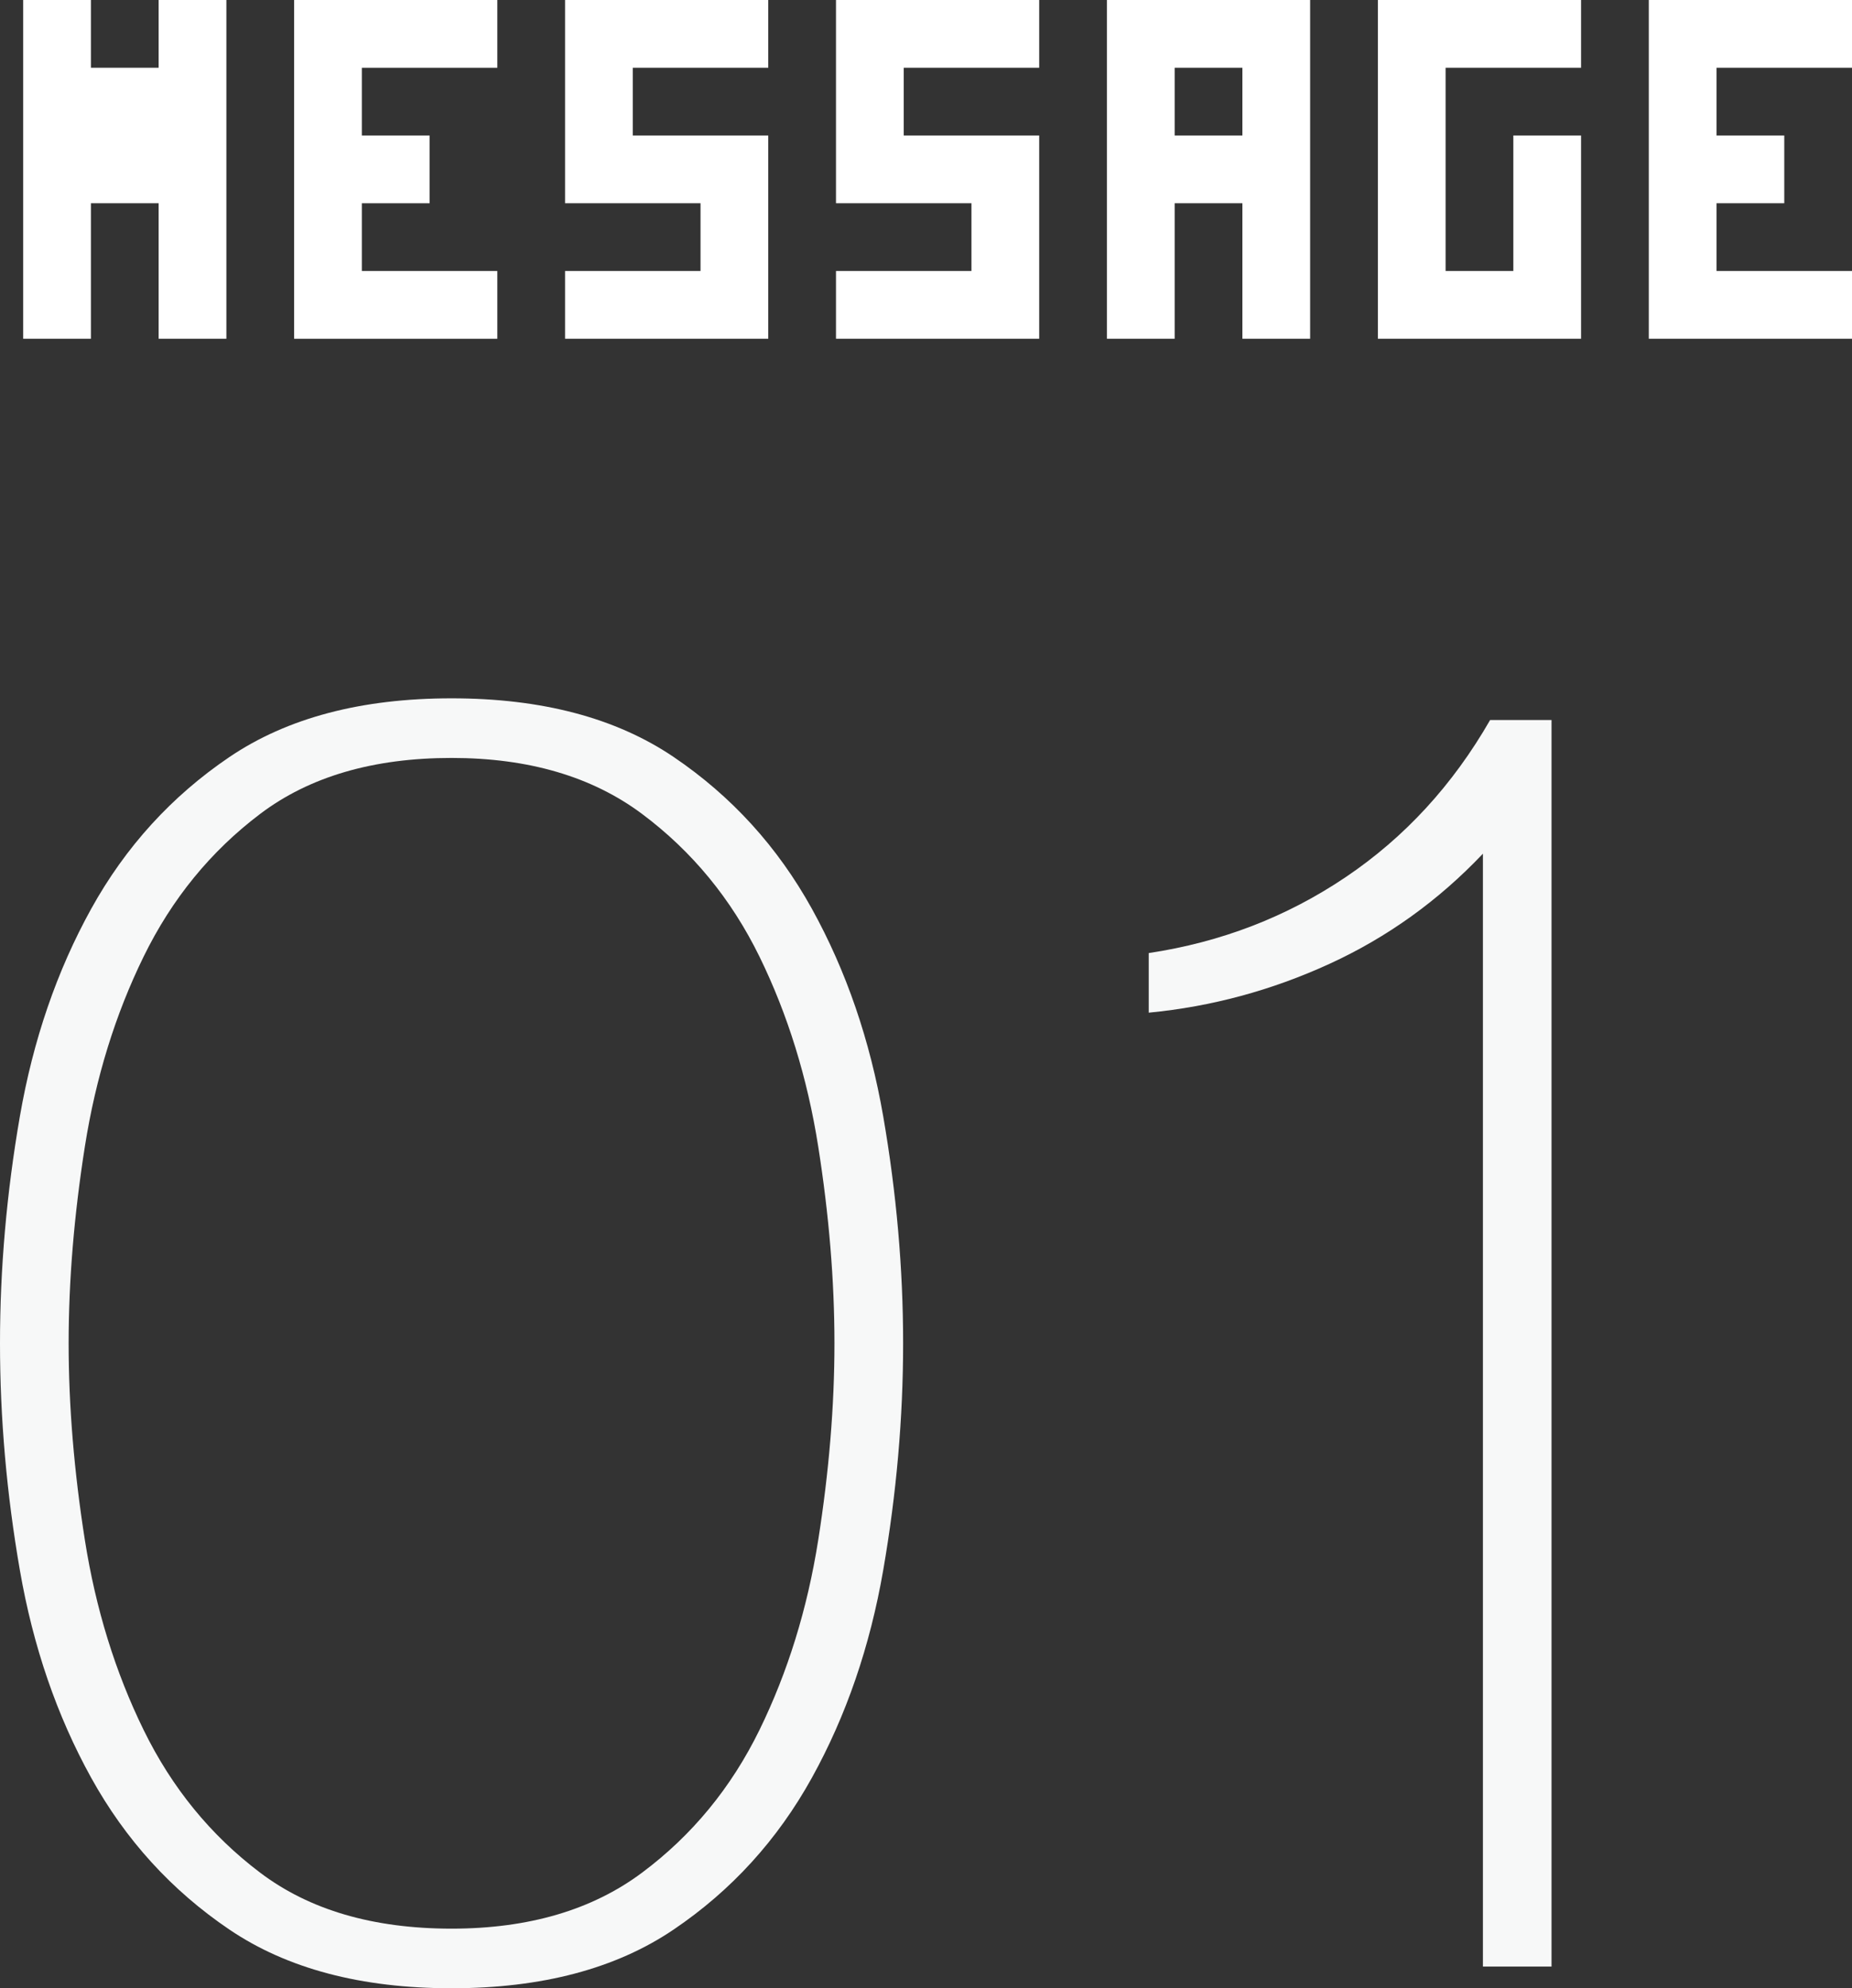
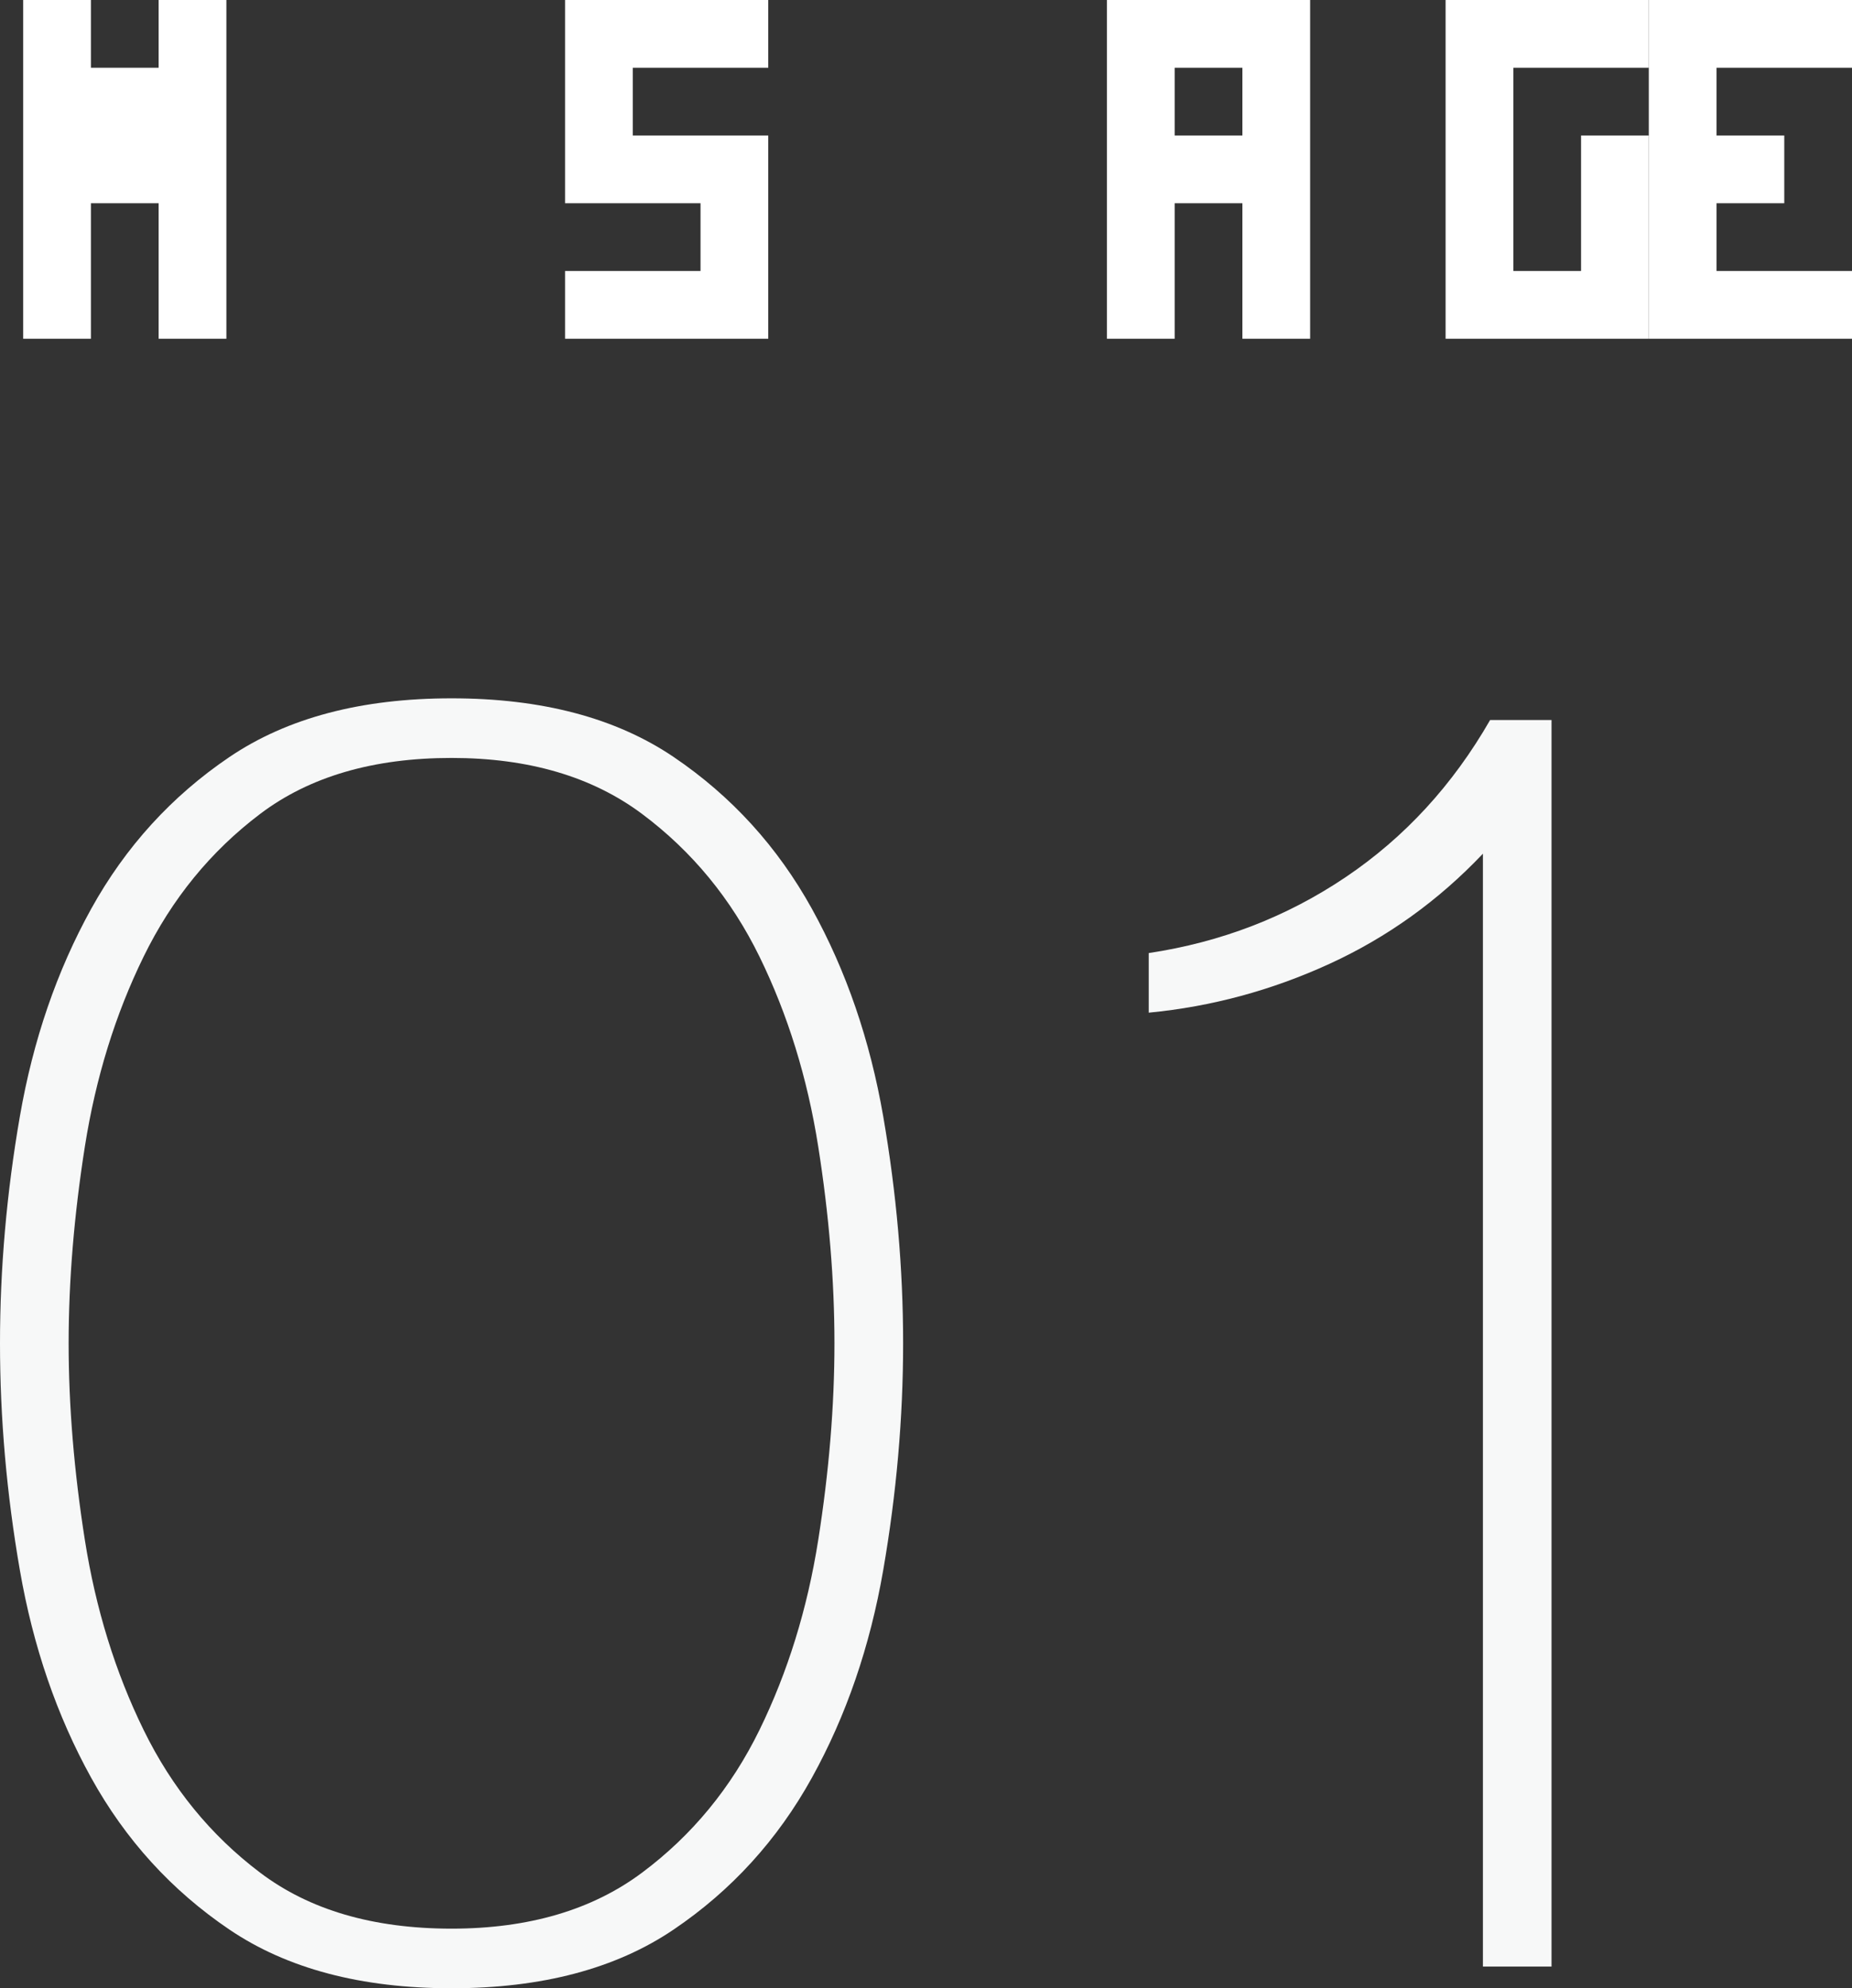
<svg xmlns="http://www.w3.org/2000/svg" version="1.1" id="レイヤー_1" x="0px" y="0px" width="61.52px" height="66.032px" viewBox="0 0 61.52 66.032" style="enable-background:new 0 0 61.52 66.032;" xml:space="preserve">
  <rect x="0" y="0" width="61.52" height="66.032" fill="#333333" stroke="none" />
  <style type="text/css">
	.st0{fill:#FFFFFF;}
	.st1{fill:#F7F8F8;}
</style>
  <g>
    <path class="st0" d="M5.27,11.25V9V6.75H3.02V9v2.25H0.77V9V6.75V4.5V2.25V0h2.25v2.25h2.25V0h2.25v2.25V4.5v2.25V9v2.25H5.27z" />
-     <path class="st0" d="M14.27,9h2.25v2.25h-2.25h-2.25H9.77V9V6.75V4.5V2.25V0h2.25h2.25h2.25v2.25h-2.25h-2.25V4.5h2.25v2.25h-2.25   V9H14.27z" />
    <path class="st0" d="M23.27,11.25h-2.25h-2.25V9h2.25h2.25V6.75h-2.25h-2.25V4.5V2.25V0h2.25h2.25h2.25v2.25h-2.25h-2.25V4.5h2.25   h2.25v2.25V9v2.25H23.27z" />
-     <path class="st0" d="M32.27,11.25h-2.25h-2.25V9h2.25h2.25V6.75h-2.25h-2.25V4.5V2.25V0h2.25h2.25h2.25v2.25h-2.25h-2.25V4.5h2.25   h2.25v2.25V9v2.25H32.27z" />
    <path class="st0" d="M41.27,11.25V9V6.75h-2.25V9v2.25h-2.25V9V6.75V4.5V2.25V0h2.25h2.25h2.25v2.25V4.5v2.25V9v2.25H41.27z    M41.27,4.5V2.25h-2.25V4.5H41.27z" />
-     <path class="st0" d="M50.27,11.25h-2.25h-2.25V9V6.75V4.5V2.25V0h2.25h2.25h2.25v2.25h-2.25h-2.25V4.5v2.25V9h2.25V6.75V4.5h2.25   v2.25V9v2.25H50.27z" />
+     <path class="st0" d="M50.27,11.25h-2.25V9V6.75V4.5V2.25V0h2.25h2.25h2.25v2.25h-2.25h-2.25V4.5v2.25V9h2.25V6.75V4.5h2.25   v2.25V9v2.25H50.27z" />
    <path class="st0" d="M59.27,9h2.25v2.25h-2.25h-2.25h-2.25V9V6.75V4.5V2.25V0h2.25h2.25h2.25v2.25h-2.25h-2.25V4.5h2.25v2.25h-2.25   V9H59.27z" />
  </g>
  <g>
    <path class="st1" d="M15,66.032c-3,0-5.46-0.65-7.381-1.95c-1.92-1.299-3.449-2.979-4.59-5.04c-1.14-2.06-1.93-4.359-2.37-6.899   S0,47.092,0,44.612c0-2.479,0.219-4.989,0.659-7.53c0.44-2.539,1.23-4.839,2.37-6.899c1.141-2.06,2.67-3.74,4.59-5.04   C9.54,23.843,12,23.192,15,23.192s5.46,0.651,7.38,1.95c1.92,1.3,3.449,2.98,4.59,5.04c1.14,2.061,1.93,4.36,2.37,6.899   c0.439,2.541,0.66,5.051,0.66,7.53c0,2.48-0.221,4.99-0.66,7.53c-0.44,2.54-1.23,4.84-2.37,6.899   c-1.141,2.061-2.67,3.741-4.59,5.04C20.46,65.381,18,66.032,15,66.032z M15,64.052c2.559,0,4.669-0.62,6.329-1.86   c1.66-1.239,2.96-2.82,3.9-4.74c0.939-1.92,1.59-4.02,1.95-6.3s0.54-4.46,0.54-6.54c0-2.079-0.18-4.26-0.54-6.54   c-0.36-2.28-1.011-4.38-1.95-6.3c-0.94-1.92-2.24-3.5-3.9-4.74c-1.66-1.24-3.771-1.86-6.329-1.86c-2.601,0-4.721,0.621-6.36,1.86   c-1.641,1.24-2.931,2.82-3.87,4.74c-0.94,1.92-1.59,4.02-1.95,6.3c-0.359,2.28-0.54,4.461-0.54,6.54c0,2.08,0.181,4.26,0.54,6.54   c0.36,2.28,1.01,4.38,1.95,6.3c0.939,1.92,2.229,3.501,3.87,4.74C10.279,63.432,12.399,64.052,15,64.052z" />
    <path class="st1" d="M49.26,28.352c-1.48,1.56-3.181,2.781-5.101,3.66c-1.92,0.88-3.92,1.42-6,1.62v-1.98   c2.4-0.36,4.58-1.2,6.54-2.52c1.96-1.32,3.56-3.06,4.8-5.22h2.04v41.4H49.26V28.352z" />
  </g>
</svg>